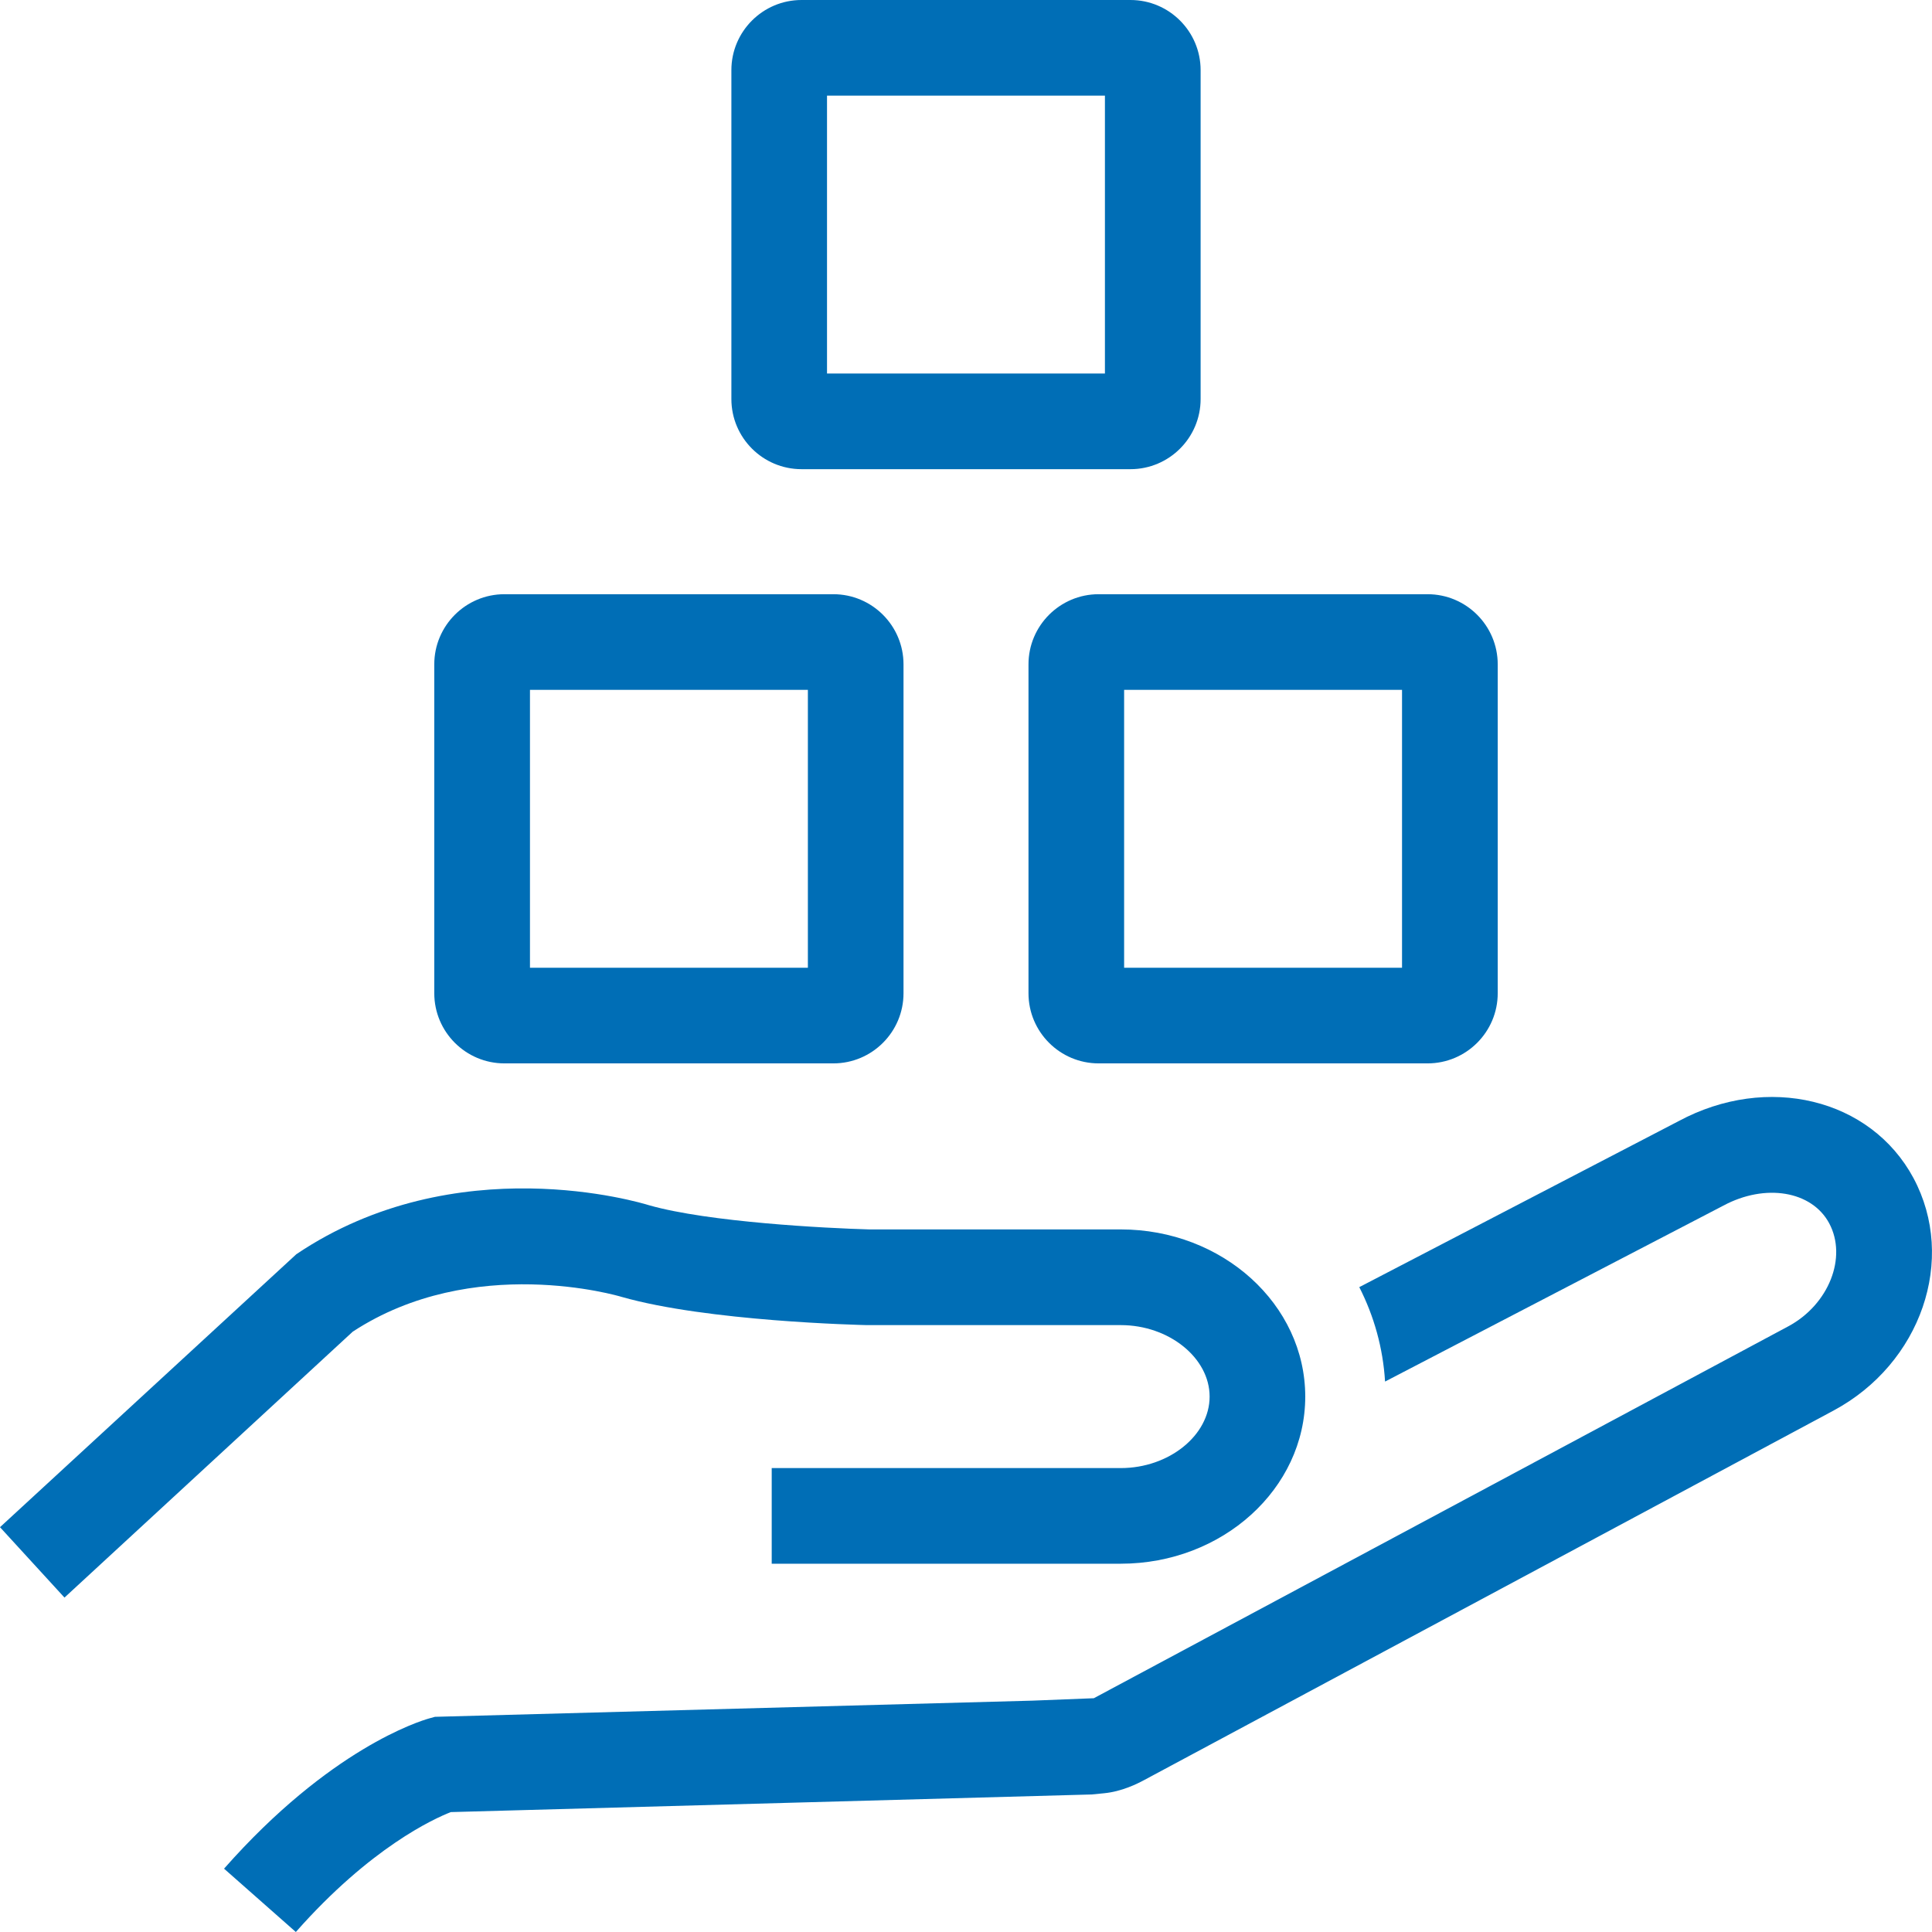
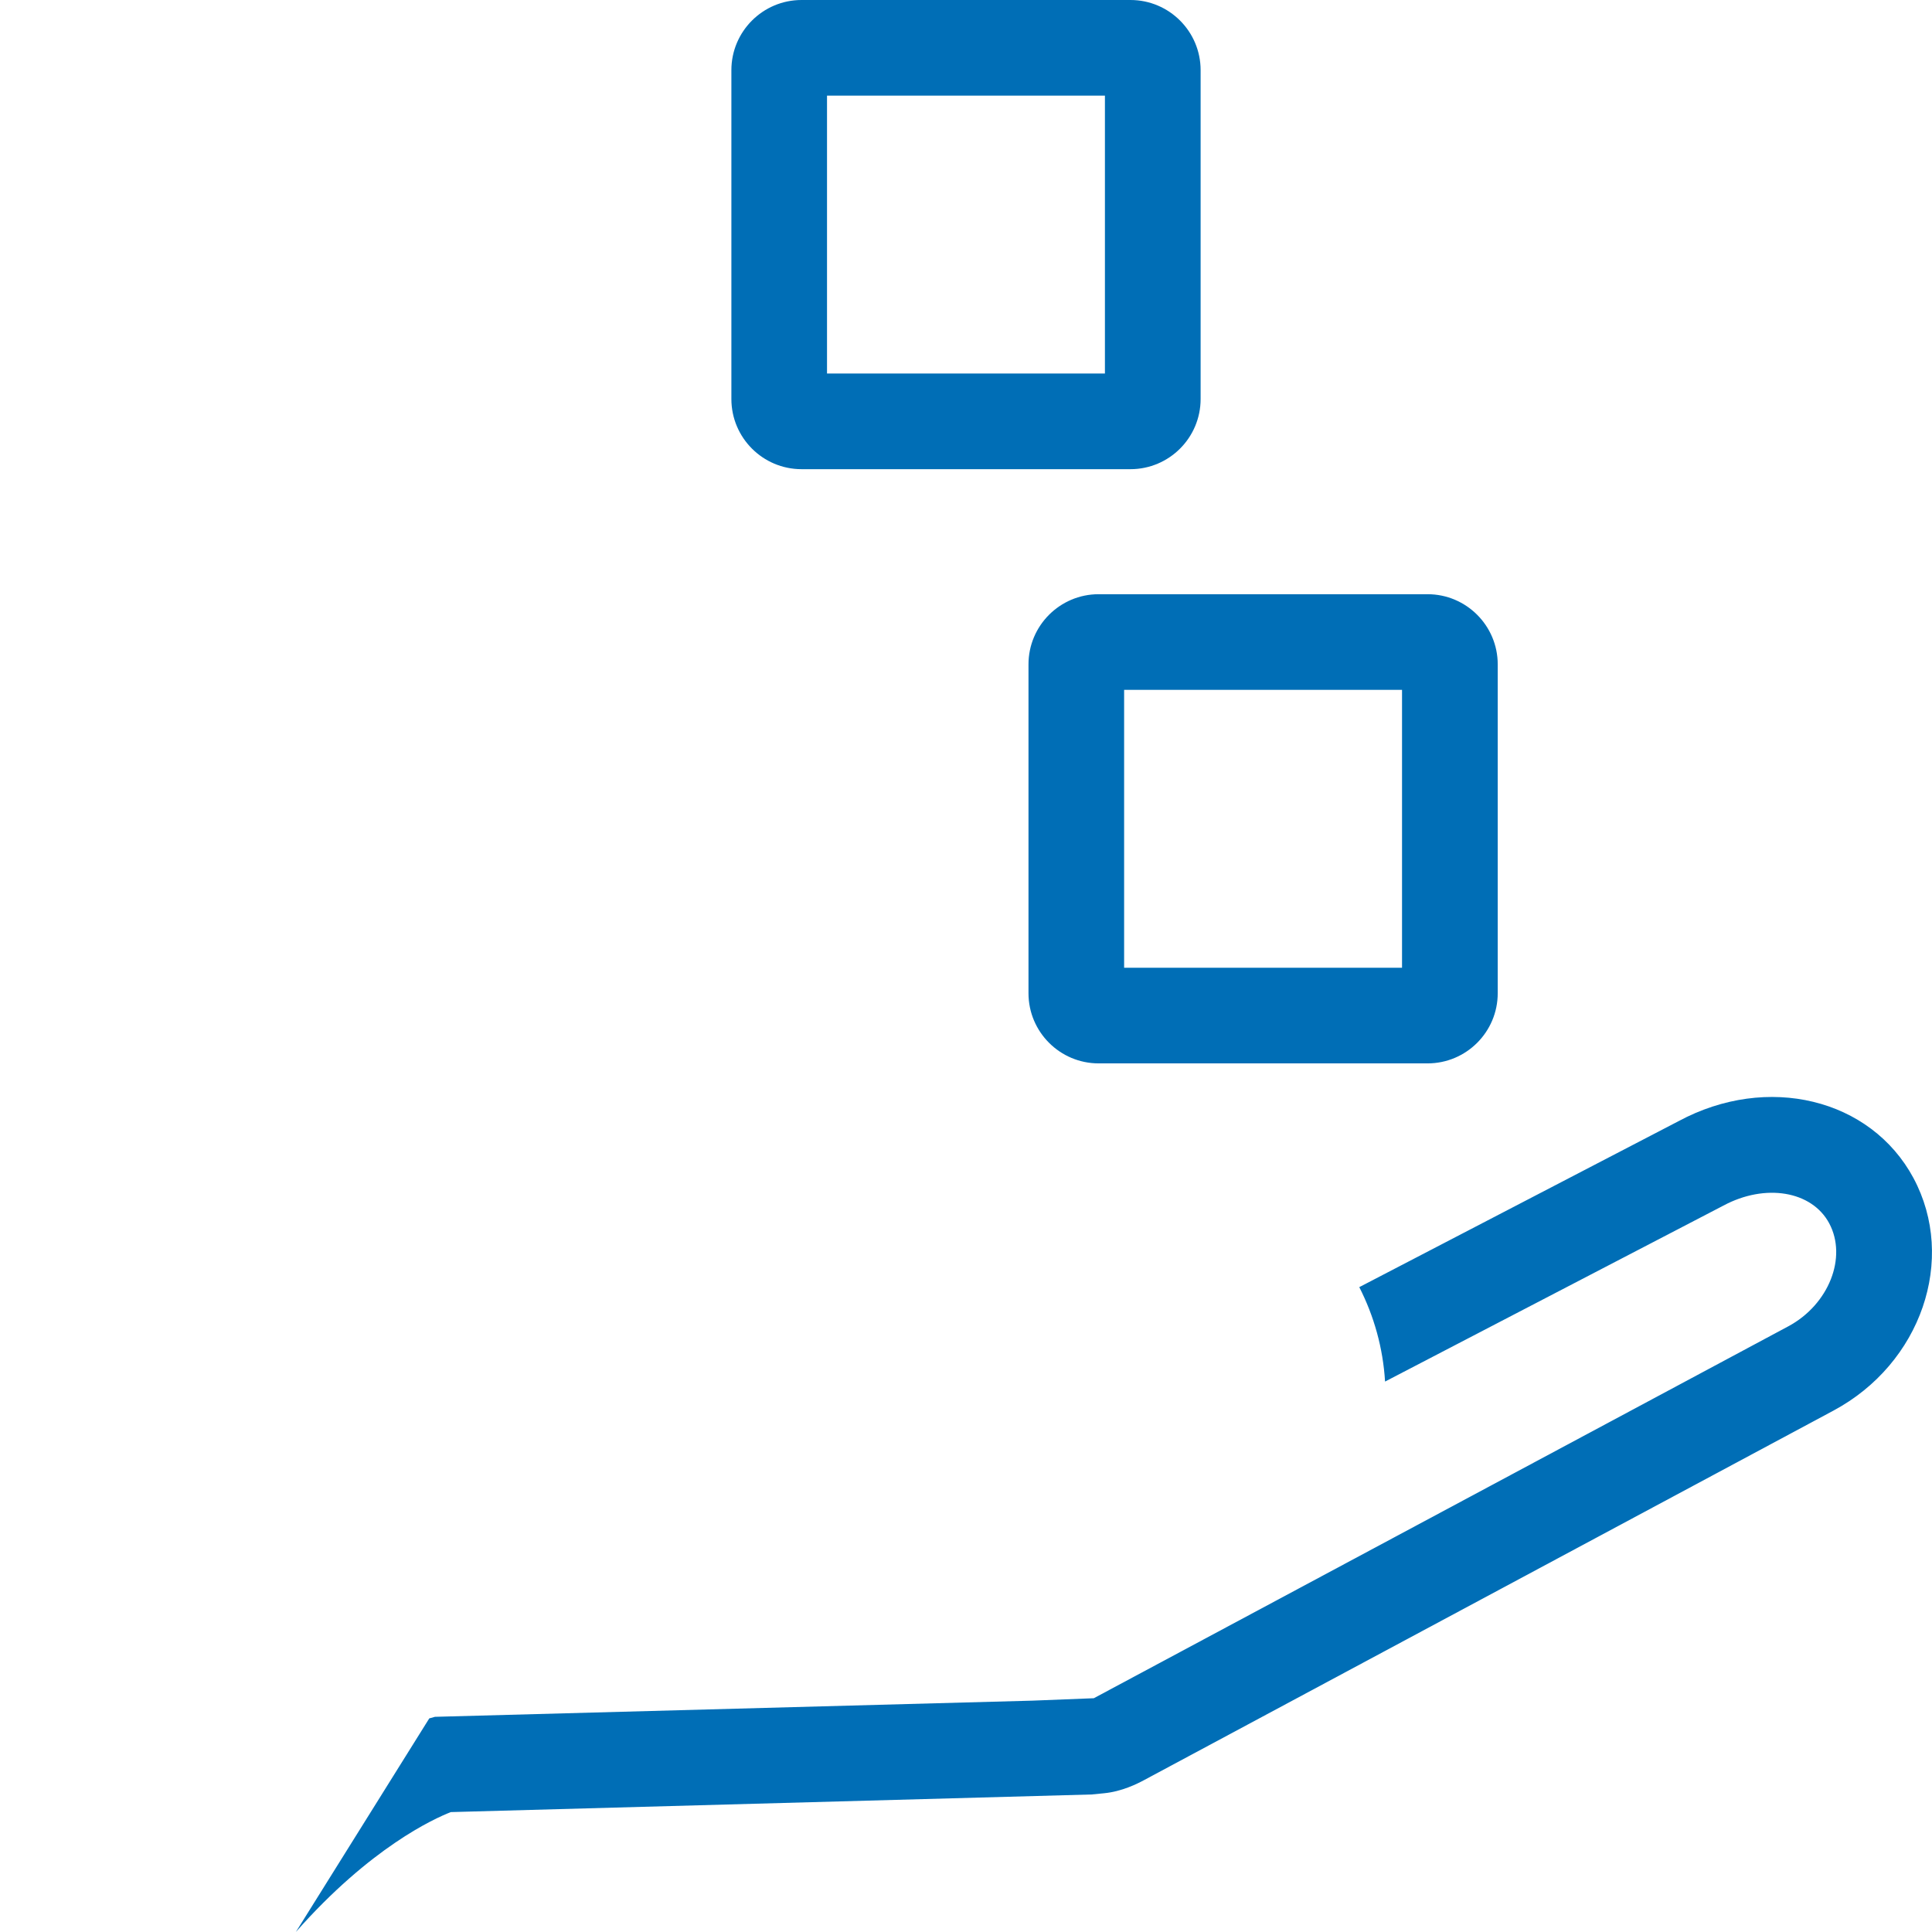
<svg xmlns="http://www.w3.org/2000/svg" version="1.1" id="Ebene_1" x="0px" y="0px" viewBox="0 0 32 32" style="enable-background:new 0 0 32 32;" xml:space="preserve" width="50" height="50">
  <style type="text/css">
	.st0{fill:#006EB6;}
</style>
  <g>
    <path class="st0" d="M18.197,9.842c-0.641,0-1.162,0.521-1.162,1.162v5.447c0,0.641,0.521,1.162,1.162,1.162h5.448   c0.641,0,1.162-0.521,1.162-1.162V11.004c0-0.641-0.521-1.162-1.162-1.162H18.197z M23.222,16.029h-4.603v-4.603   h4.603V16.029z" />
-     <path class="st0" d="M8.355,9.842c-0.641,0-1.162,0.521-1.162,1.162v5.447c0,0.641,0.521,1.162,1.162,1.162h5.448   c0.641,0,1.162-0.521,1.162-1.162V11.004c0-0.641-0.521-1.162-1.162-1.162H8.355z M13.38,16.029H8.778v-4.603h4.603   V16.029z" />
    <path class="st0" d="M13.276,0c-0.641,0-1.162,0.521-1.162,1.162v5.447c0,0.641,0.521,1.162,1.162,1.162h5.448   c0.641,0,1.162-0.521,1.162-1.162V1.162C19.886,0.521,19.365,0,18.724,0H13.276z M18.301,6.187h-4.603V1.584h4.603   V6.187z" />
    <g>
-       <path class="st0" d="M18.563,20.363h-4.168c-0.707-0.02-2.66-0.119-3.647-0.401    c-0.129-0.04-3.193-0.971-5.84,0.812L0,25.295l1.068,1.166l4.774-4.404c1.994-1.307,4.41-0.59,4.452-0.577    c1.423,0.407,3.954,0.465,4.061,0.468h4.209c0.797,0,1.471,0.542,1.471,1.184s-0.674,1.184-1.471,1.184H12.782    v1.584h5.781c1.685,0,3.056-1.242,3.056-2.768C21.619,21.605,20.248,20.363,18.563,20.363z" />
-       <path class="st0" d="M31.693,19.512c-0.71-1.32-2.421-1.732-3.889-0.943l-5.29,2.75    c0.244,0.479,0.393,1.007,0.427,1.564l5.603-2.914c0.695-0.373,1.465-0.244,1.753,0.292    c0.303,0.566-0.007,1.347-0.677,1.707l-11.503,6.16l-1.016,0.04l-9.897,0.268l-0.094,0.026    c-0.164,0.046-1.648,0.504-3.399,2.489L4.9,32c1.237-1.402,2.29-1.878,2.567-1.986l10.614-0.292l0.195-0.019    c0.004-0,0.007-0.001,0.01-0.001c0.298-0.029,0.552-0.158,0.664-0.218l11.418-6.12    C31.82,22.585,32.414,20.858,31.693,19.512z" />
+       <path class="st0" d="M31.693,19.512c-0.71-1.32-2.421-1.732-3.889-0.943l-5.29,2.75    c0.244,0.479,0.393,1.007,0.427,1.564l5.603-2.914c0.695-0.373,1.465-0.244,1.753,0.292    c0.303,0.566-0.007,1.347-0.677,1.707l-11.503,6.16l-1.016,0.04l-9.897,0.268l-0.094,0.026    L4.9,32c1.237-1.402,2.29-1.878,2.567-1.986l10.614-0.292l0.195-0.019    c0.004-0,0.007-0.001,0.01-0.001c0.298-0.029,0.552-0.158,0.664-0.218l11.418-6.12    C31.82,22.585,32.414,20.858,31.693,19.512z" />
    </g>
  </g>
</svg>